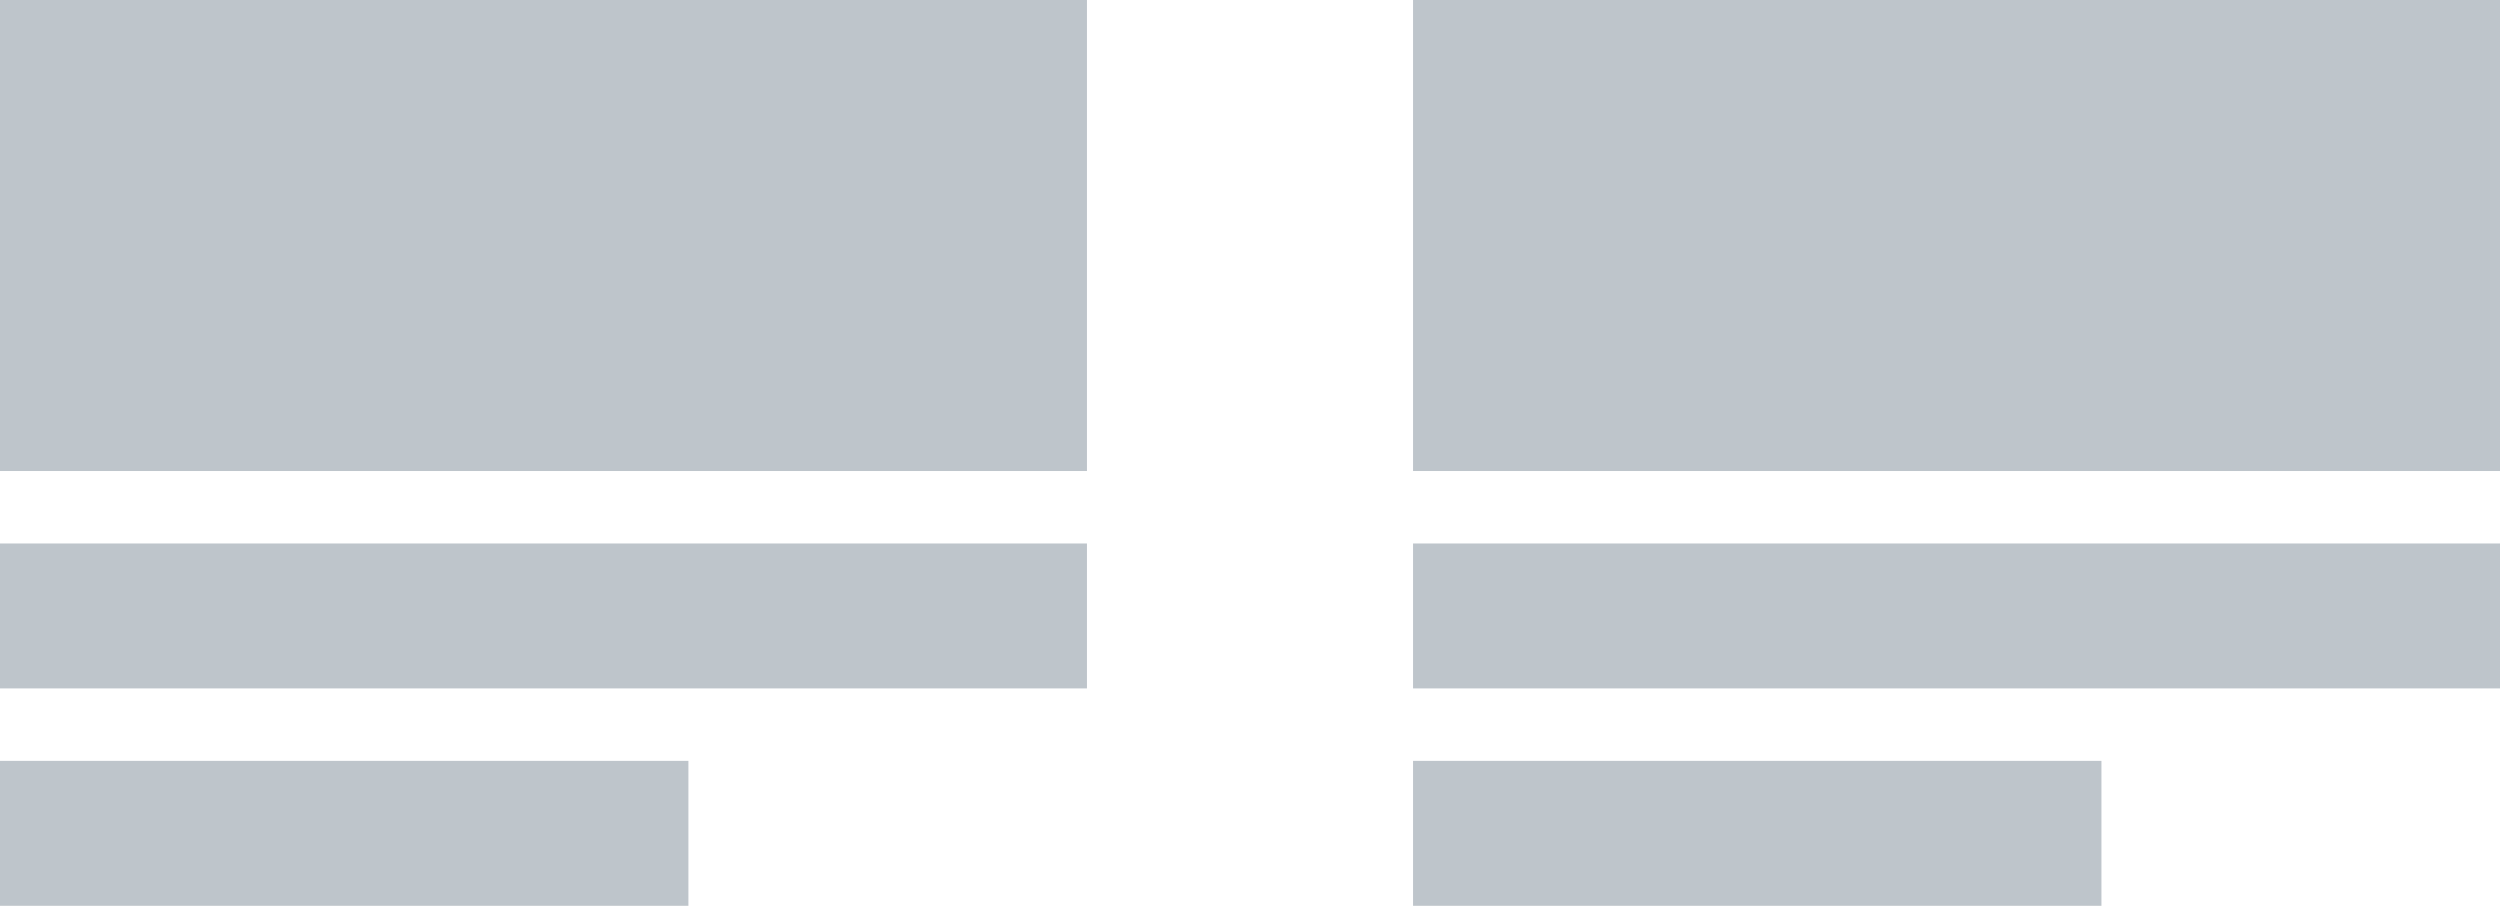
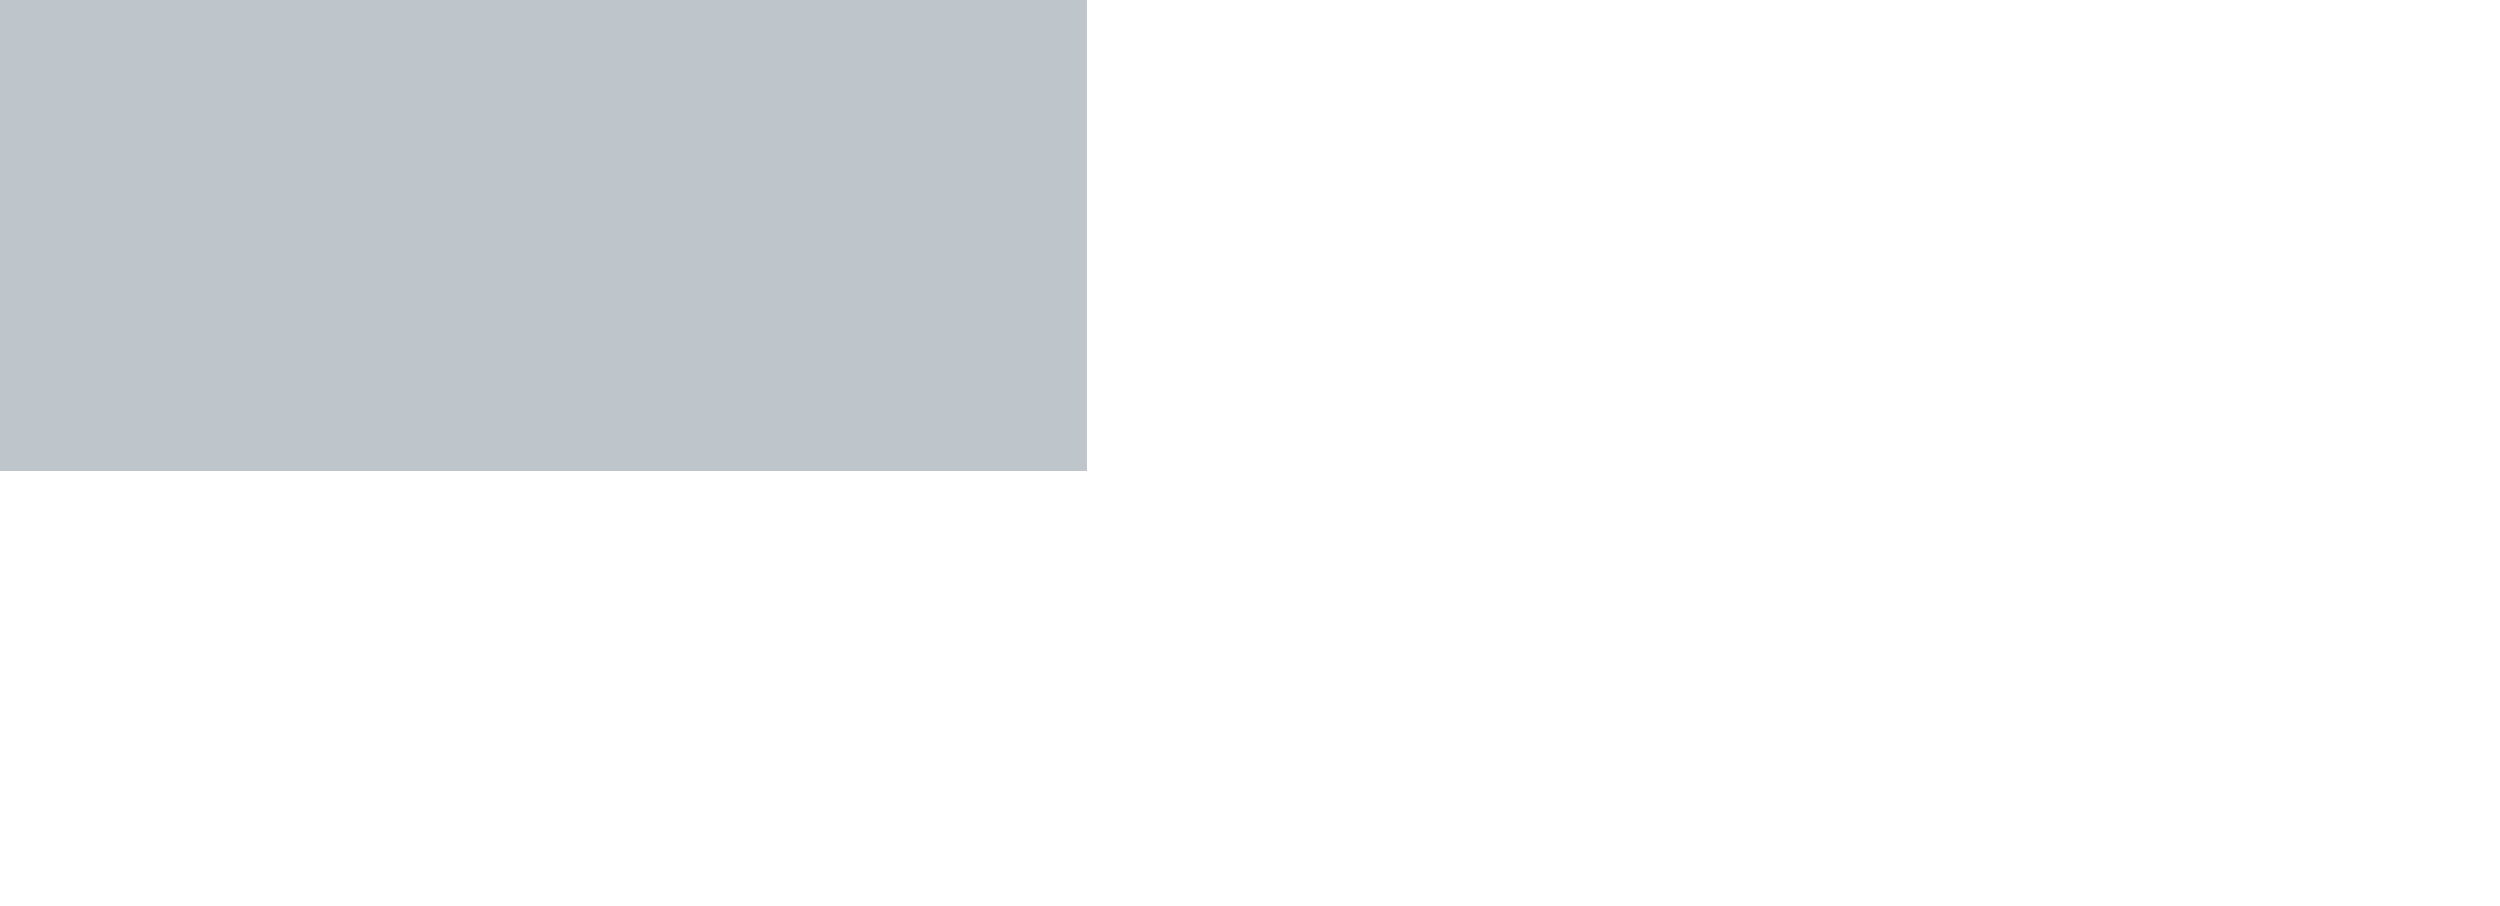
<svg xmlns="http://www.w3.org/2000/svg" width="69" height="25" viewBox="0 0 69 25">
  <g>
    <g>
      <path fill="#bec5cb" d="M0 13V0h30v13z" />
    </g>
    <g>
-       <path fill="#bec5cb" d="M39 13V0h30v13z" />
-     </g>
+       </g>
    <g>
-       <path fill="#bec5cb" d="M0 19v-4h30v4z" />
-     </g>
+       </g>
    <g>
-       <path fill="#bec5cb" d="M39 19v-4h30v4z" />
-     </g>
+       </g>
    <g>
-       <path fill="#bec5cb" d="M0 25v-4h19v4z" />
-     </g>
+       </g>
    <g>
-       <path fill="#bec5cb" d="M39 25v-4h19v4z" />
-     </g>
+       </g>
  </g>
</svg>